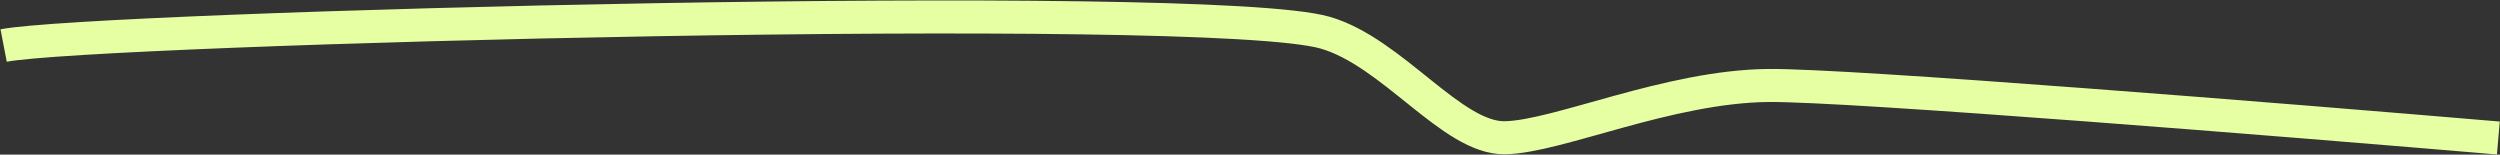
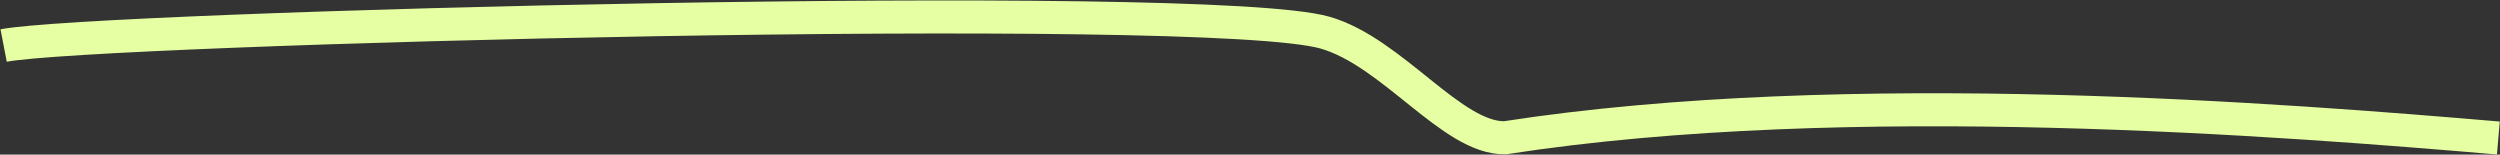
<svg xmlns="http://www.w3.org/2000/svg" width="3784" height="234" viewBox="0 0 3784 234" fill="none">
  <rect x="0" y="0" width="3784" height="234" fill="#333333" stroke="none" />
-   <path d="M5.5 68.882C143.5 42.215 1826 -2 2005.5 49.382C2107.77 78.657 2198 210 2278 208.5C2358 207 2525 130.882 2676.5 129.382C2797.7 128.182 3463.67 181.882 3781.5 208.882" stroke="#E7FFA3" stroke-width="50" />
+   <path d="M5.5 68.882C143.5 42.215 1826 -2 2005.5 49.382C2107.77 78.657 2198 210 2278 208.5C2797.7 128.182 3463.67 181.882 3781.5 208.882" stroke="#E7FFA3" stroke-width="50" />
</svg>